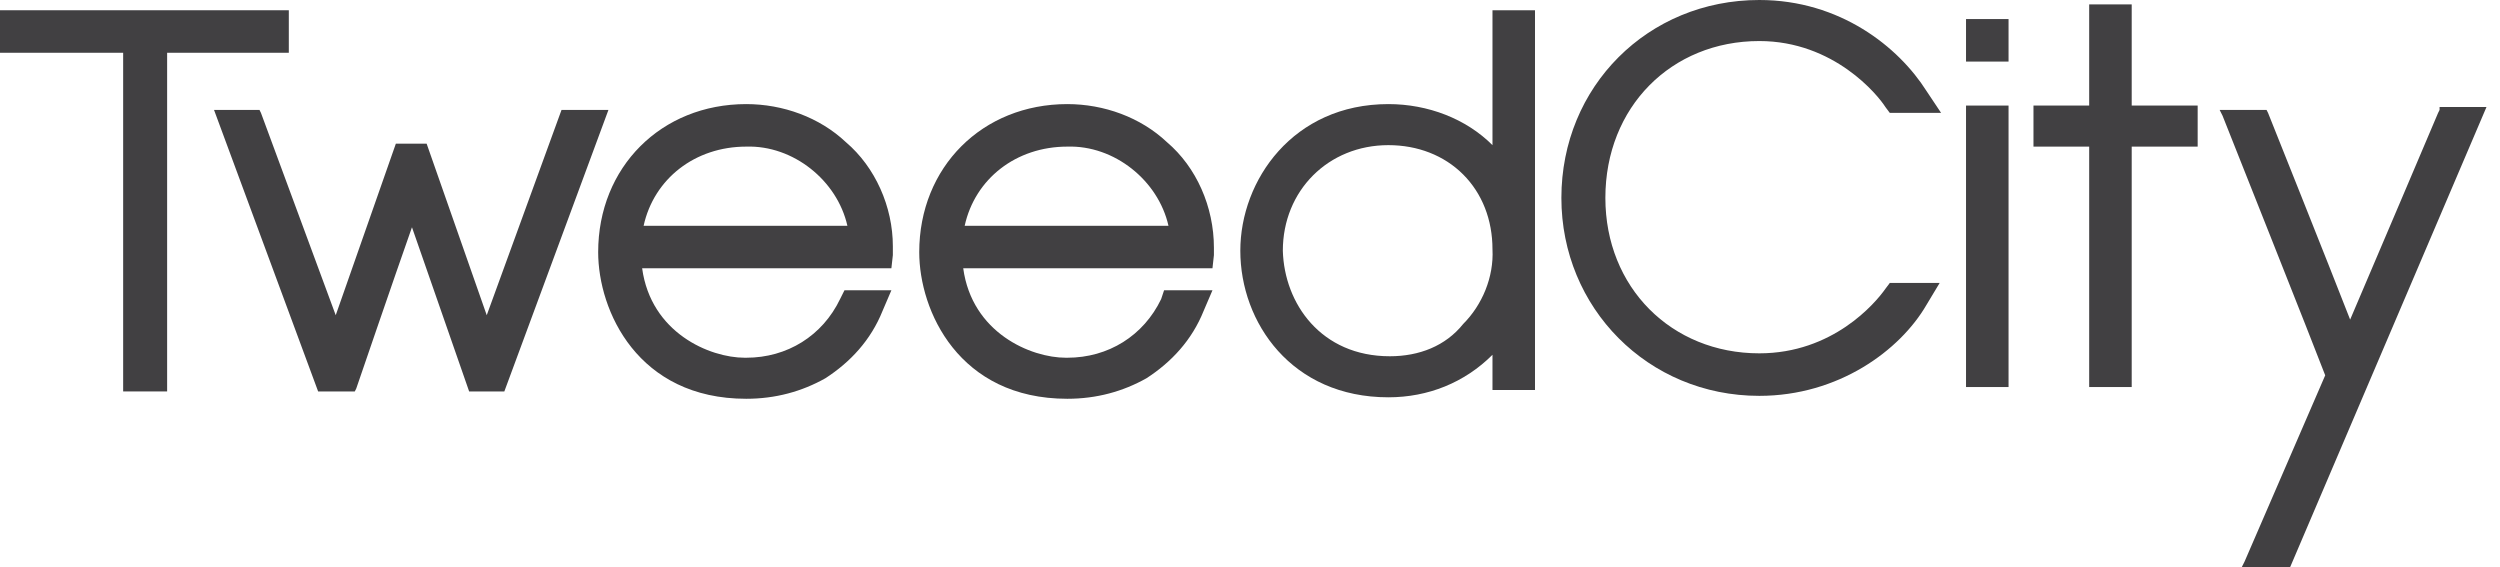
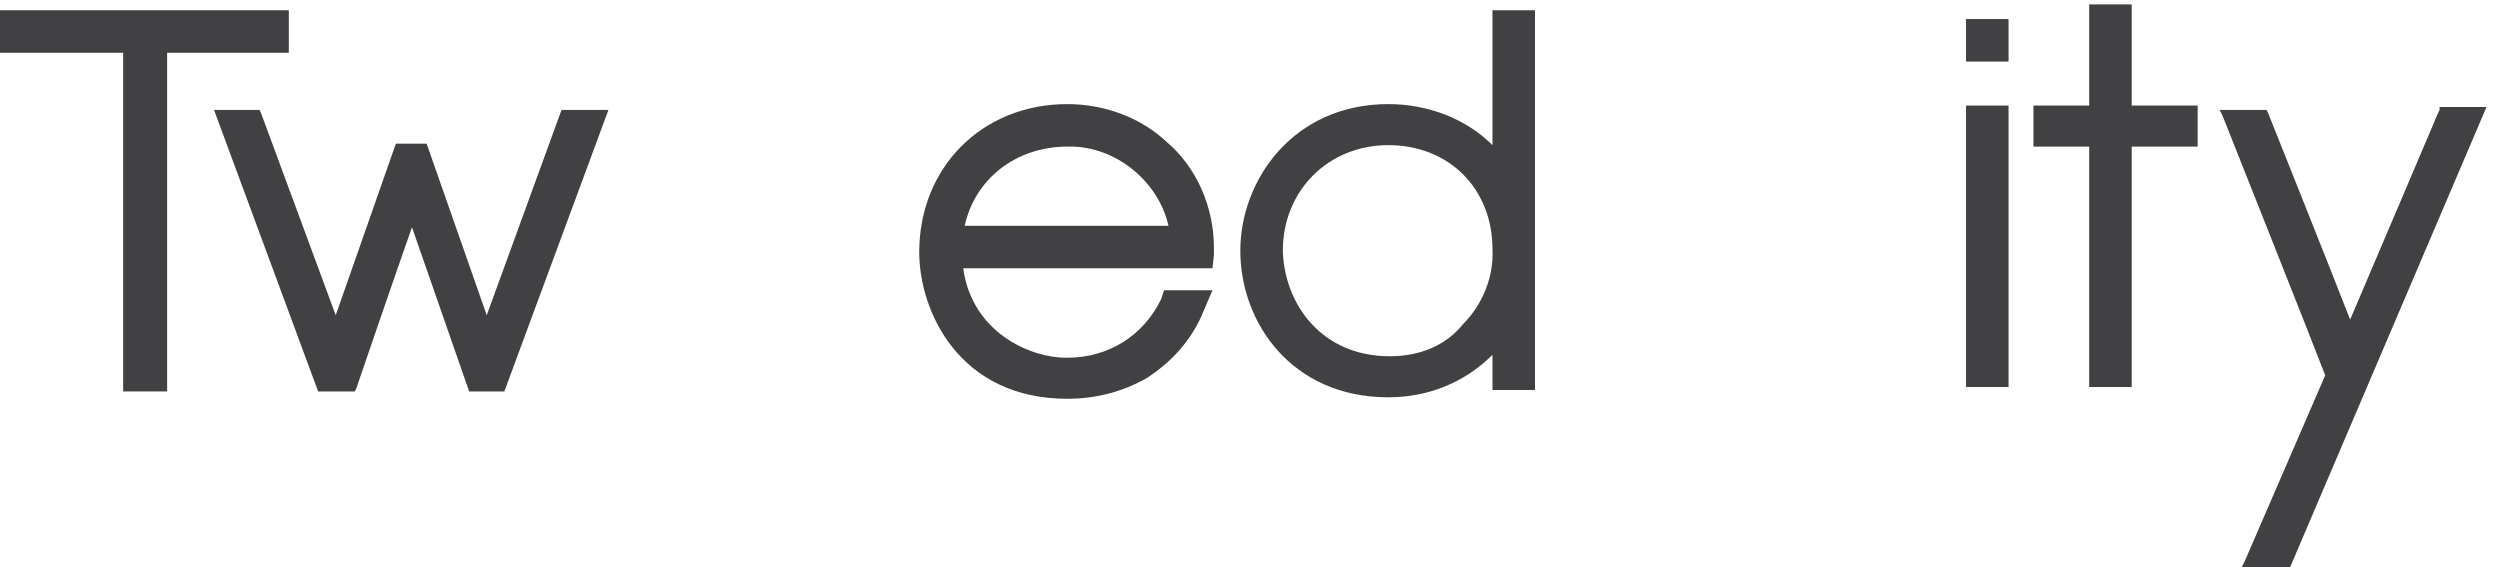
<svg xmlns="http://www.w3.org/2000/svg" width="141" height="32" viewBox="0 0 141 32" fill="none">
  <path d="M0 0.578V2.976H6.946V22.077H9.426V2.976H16.289V0.578H0Z" fill="#414042" />
  <path d="M31.669 6.202L27.452 17.778L24.062 8.103H22.326L18.935 17.778C17.778 14.636 14.718 6.367 14.718 6.367L14.636 6.202H12.072L17.943 22.078H20.01L20.093 21.912C20.093 21.912 22.243 15.628 23.235 12.817L26.46 22.078H28.444L34.315 6.202C34.315 6.202 31.669 6.202 31.669 6.202Z" fill="#414042" />
-   <path d="M47.711 8.021C46.222 6.615 44.155 5.871 42.088 5.871C37.292 5.871 33.737 9.426 33.737 14.222C33.737 17.53 35.969 22.491 42.088 22.491C43.742 22.491 45.23 22.078 46.553 21.333C47.959 20.424 49.116 19.183 49.778 17.53L50.274 16.372H47.628L47.38 16.868C46.388 18.935 44.403 20.176 42.088 20.176H42.005C40.021 20.176 36.713 18.77 36.217 15.132H50.274L50.357 14.388C50.357 14.222 50.357 14.057 50.357 13.892C50.357 11.659 49.364 9.426 47.711 8.021ZM36.3 12.734C36.879 10.088 39.194 8.269 42.088 8.269C44.734 8.186 47.215 10.171 47.793 12.734H36.3Z" fill="#414042" />
  <path d="M65.819 8.021C64.331 6.615 62.264 5.871 60.197 5.871C55.401 5.871 51.845 9.426 51.845 14.222C51.845 17.53 54.078 22.491 60.197 22.491C61.85 22.491 63.339 22.078 64.662 21.333C66.067 20.424 67.225 19.183 67.887 17.53L68.383 16.372H65.654L65.489 16.868C64.496 18.935 62.512 20.176 60.197 20.176H60.114C58.13 20.176 54.822 18.77 54.326 15.132H68.383L68.465 14.388C68.465 14.222 68.465 14.057 68.465 13.974C68.465 11.659 67.473 9.426 65.819 8.021ZM54.408 12.734C54.987 10.088 57.303 8.269 60.197 8.269C62.843 8.186 65.323 10.171 65.902 12.734H54.408Z" fill="#414042" />
  <path d="M84.176 0.579V8.186C82.688 6.698 80.538 5.871 78.305 5.871C72.93 5.871 69.954 10.171 69.954 14.14C69.954 18.191 72.848 22.408 78.305 22.408C80.538 22.408 82.605 21.581 84.176 20.01V21.995H86.574V0.579H84.176ZM78.388 20.093C74.501 20.093 72.434 17.116 72.352 14.14C72.352 10.749 74.915 8.186 78.305 8.186C79.959 8.186 81.447 8.765 82.522 9.84C83.597 10.915 84.176 12.403 84.176 14.057C84.258 15.628 83.597 17.199 82.522 18.274C81.53 19.514 80.041 20.093 78.388 20.093Z" fill="#414042" />
-   <path d="M99.225 2.315C103.442 2.315 105.923 5.375 106.336 6.036L106.584 6.367H109.478L108.651 5.127C107.08 2.646 103.773 0 99.225 0C92.941 0 88.062 4.879 88.062 11.163C88.062 17.364 92.941 22.326 99.225 22.326C103.69 22.326 107.163 19.762 108.651 17.199L109.396 15.959H106.584L106.336 16.289C105.757 17.116 103.359 19.928 99.225 19.928C94.264 19.928 90.543 16.207 90.543 11.163C90.543 6.036 94.264 2.315 99.225 2.315Z" fill="#414042" />
  <path d="M113.282 1.075H110.884V3.473H113.282V1.075Z" fill="#414042" />
  <path d="M113.282 5.954H110.884V21.829H113.282V5.954Z" fill="#414042" />
  <path d="M120.228 0.248H117.83V5.953H114.688V8.269H117.83V21.829H120.228V8.269H123.948V5.953H120.228V0.248Z" fill="#414042" />
  <path d="M137.592 6.202L137.509 6.367C137.509 6.367 133.788 15.132 132.548 18.026C131.391 15.049 127.918 6.367 127.918 6.367L127.835 6.202H125.189L125.354 6.532C125.354 6.532 130.646 19.845 131.142 21.168C130.646 22.326 126.595 31.669 126.595 31.669L126.429 32H129.158L140.238 6.036H137.592V6.202Z" fill="#414042" />
</svg>